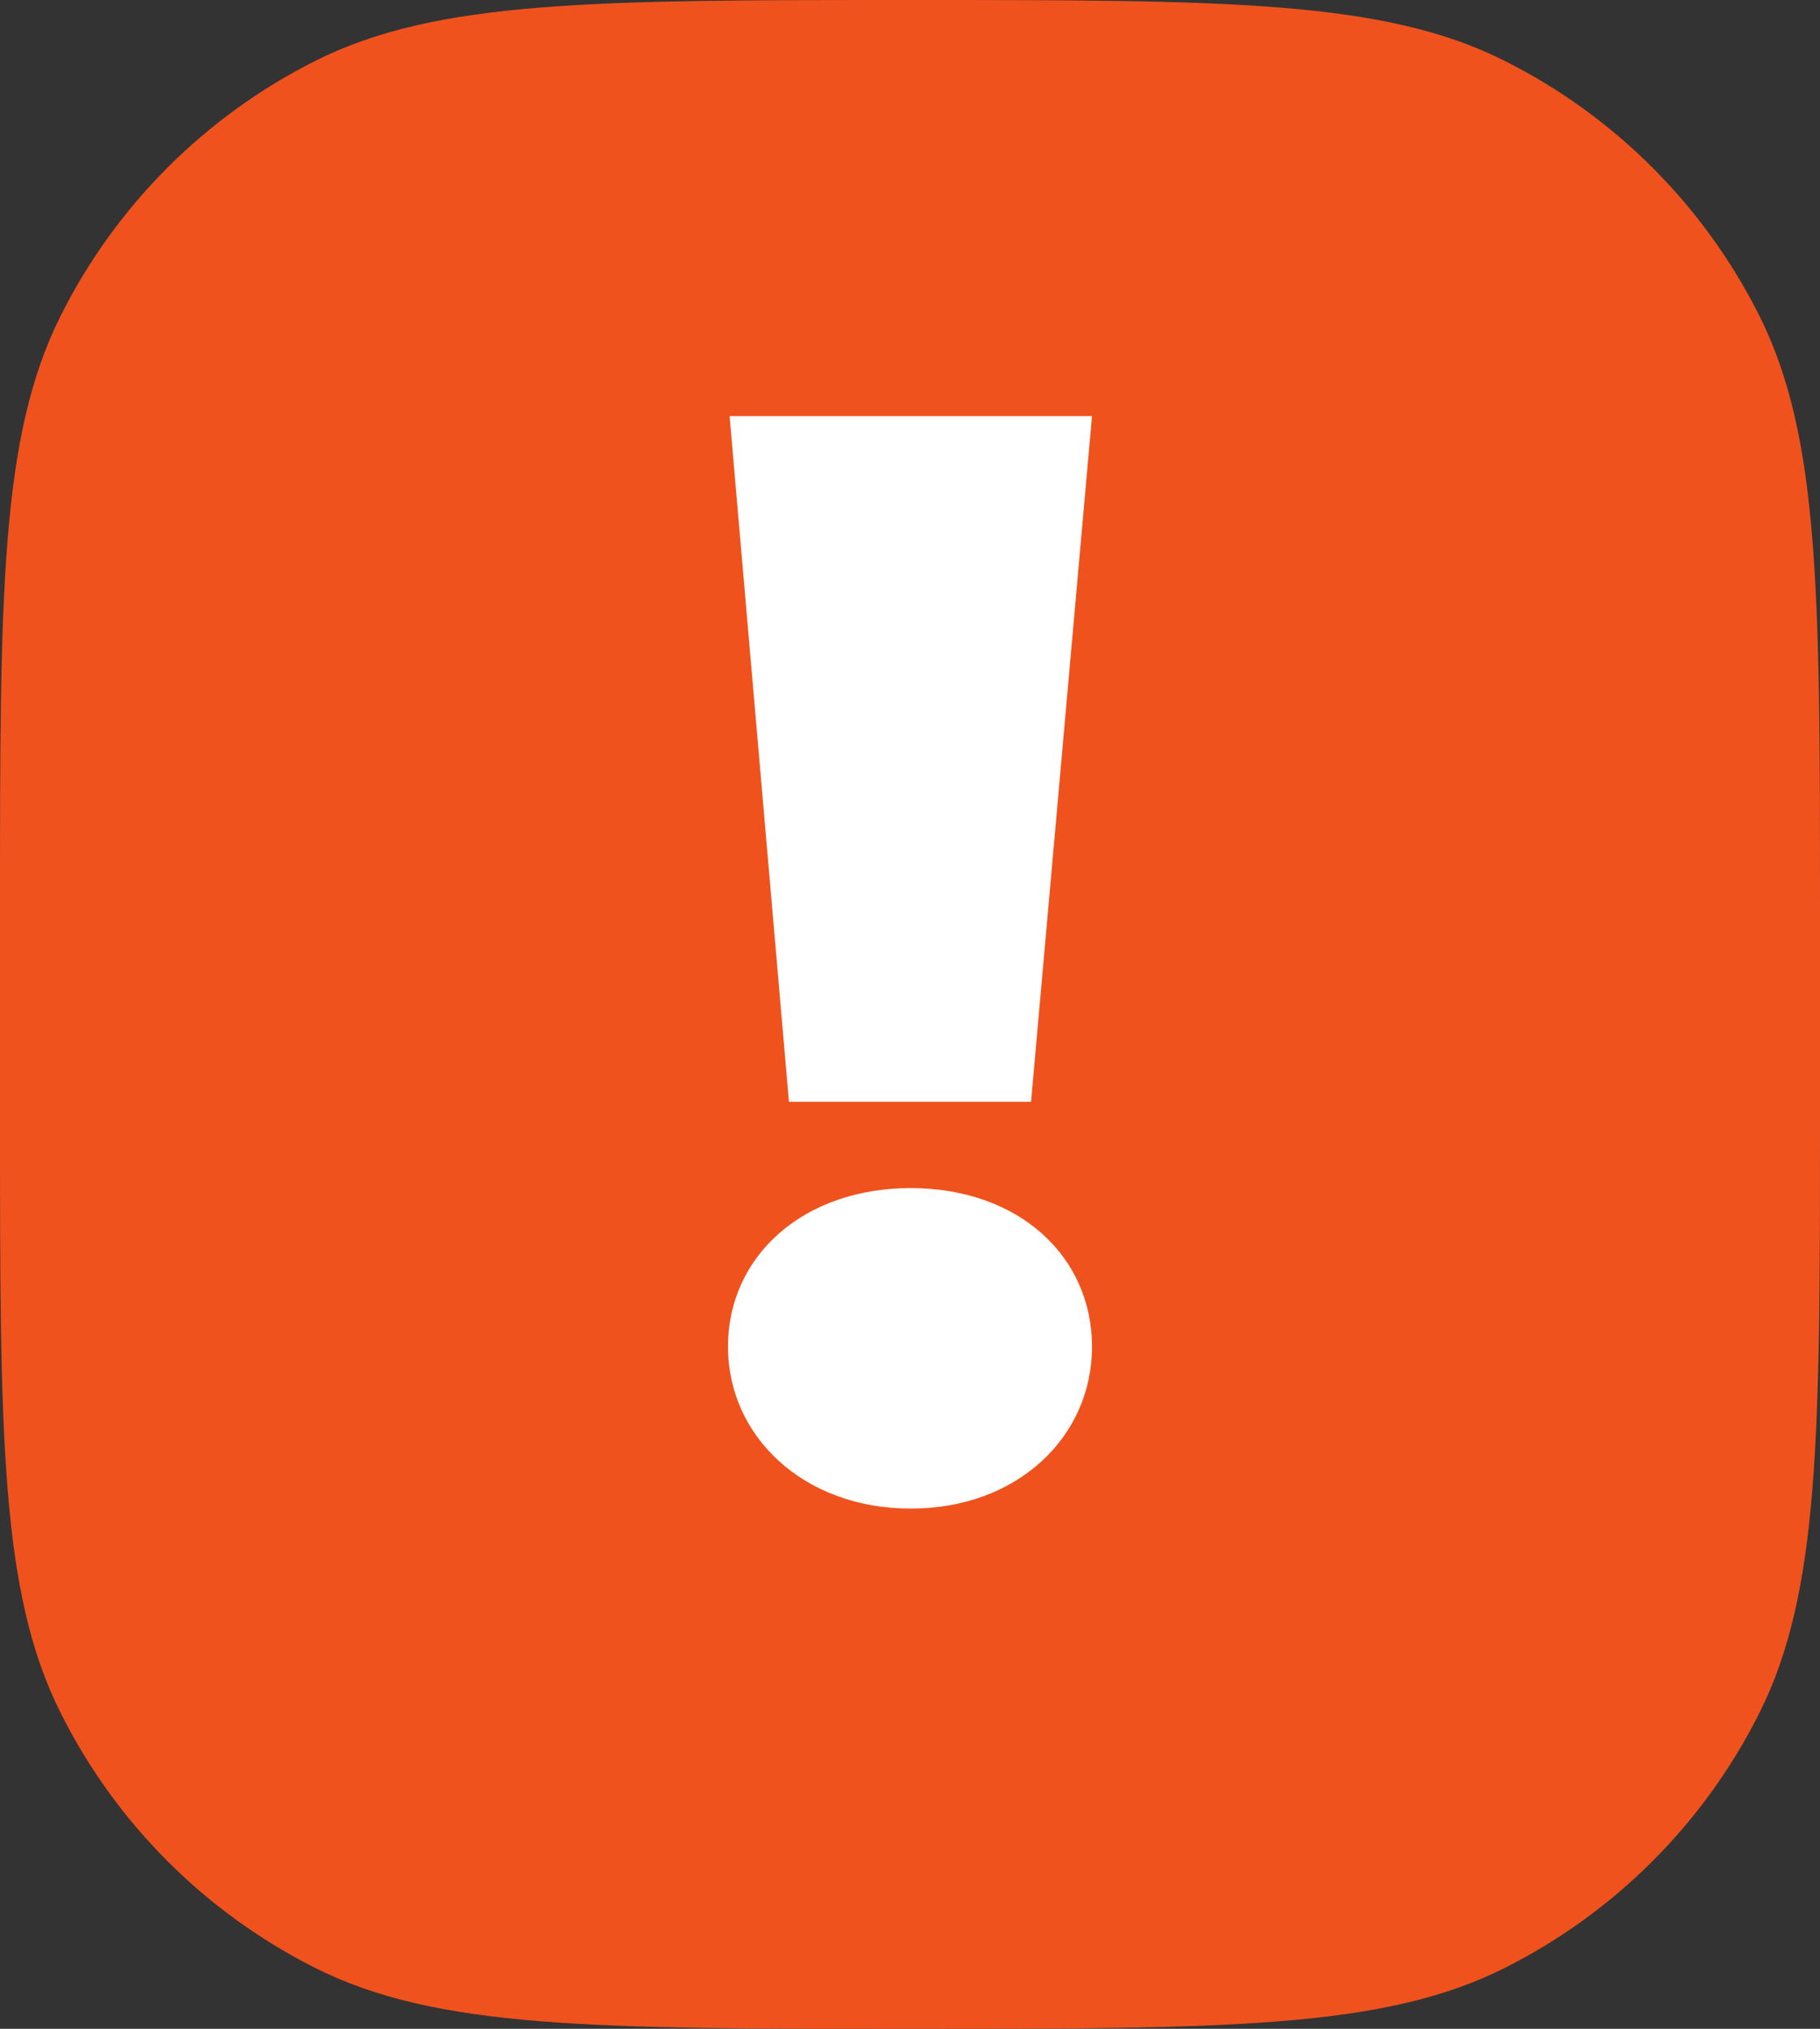
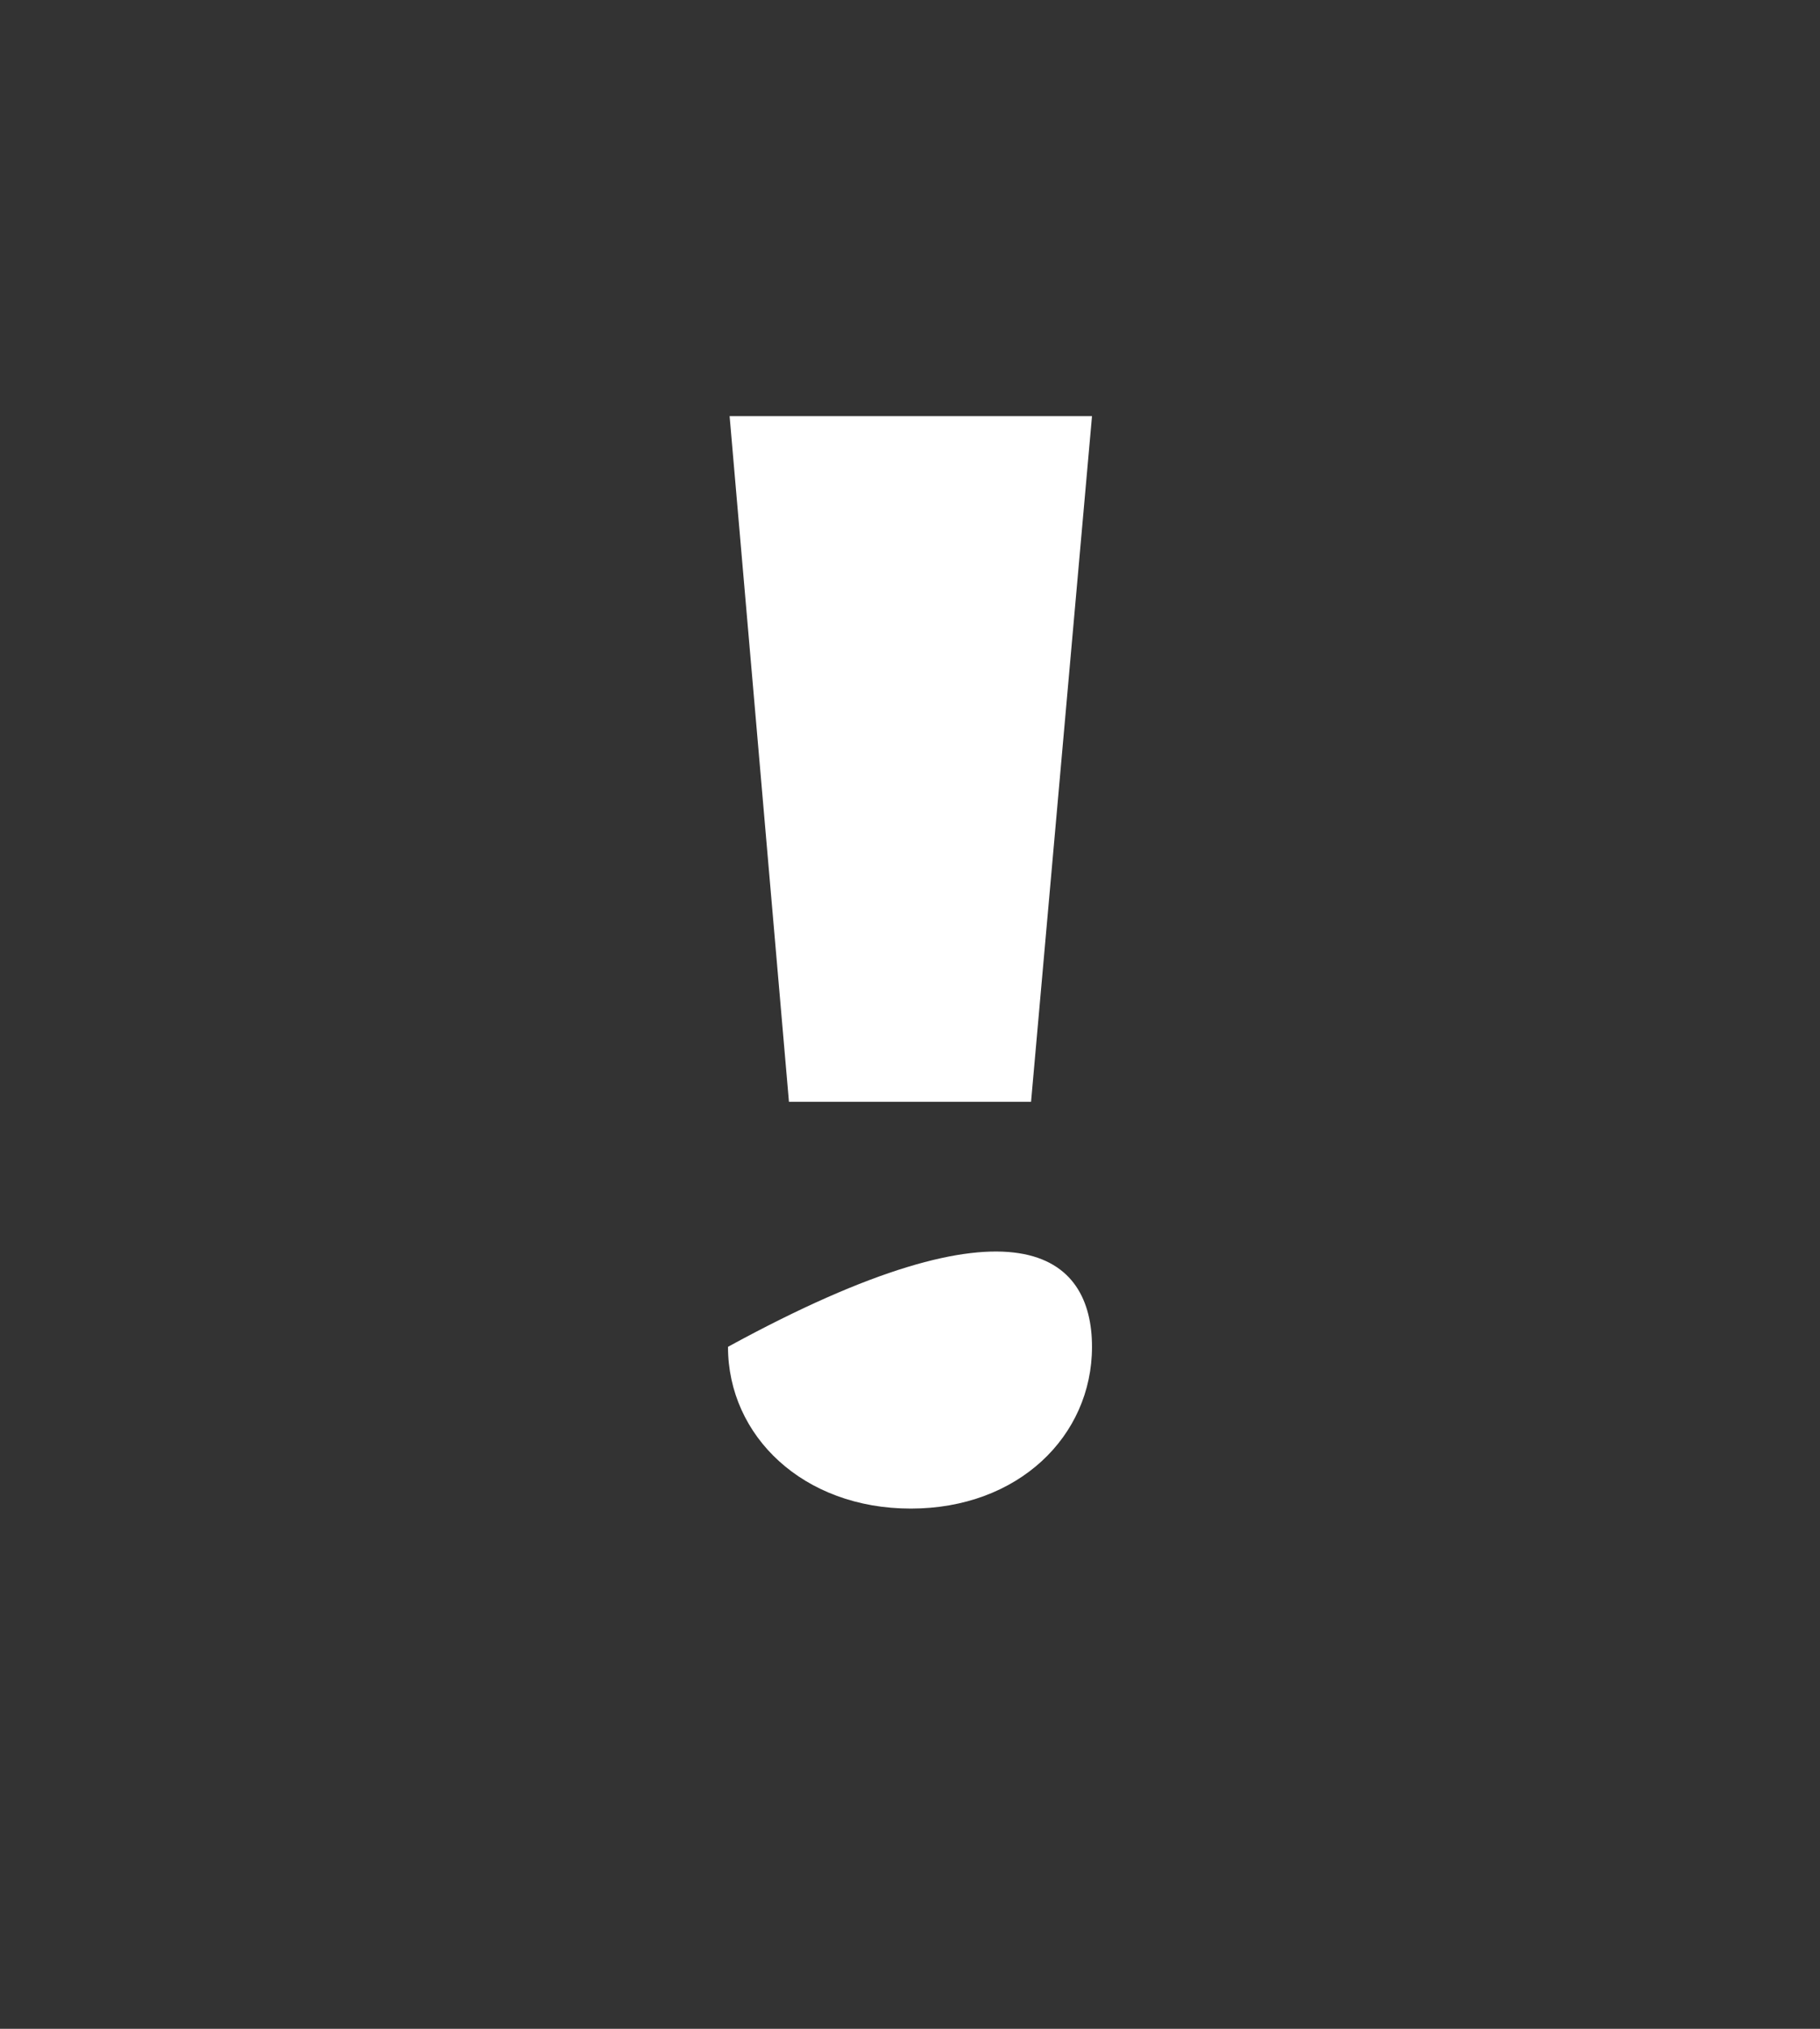
<svg xmlns="http://www.w3.org/2000/svg" width="35" height="39" viewBox="0 0 35 39" fill="none">
  <rect x="0" y="0" width="35" height="39" fill="#333333" stroke="none" />
-   <path d="M0 17.5C0 11.434 0 8.401 1.164 6.076C2.227 3.951 3.951 2.227 6.076 1.164C8.401 0 11.434 0 17.5 0C23.566 0 26.599 0 28.924 1.164C31.049 2.227 32.773 3.951 33.837 6.076C35 8.401 35 11.434 35 17.5V21.5C35 27.566 35 30.599 33.837 32.924C32.773 35.049 31.049 36.773 28.924 37.837C26.599 39 23.566 39 17.5 39C11.434 39 8.401 39 6.076 37.837C3.951 36.773 2.227 35.049 1.164 32.924C0 30.599 0 27.566 0 21.5V17.5Z" fill="#F0521D" />
-   <path d="M15.172 21.18L14.031 8H21L19.828 21.18H15.172ZM17.515 29C15.449 29 14 27.608 14 25.89C14 24.142 15.449 22.839 17.515 22.839C19.581 22.839 21 24.142 21 25.89C21 27.608 19.581 29 17.515 29Z" fill="white" />
+   <path d="M15.172 21.18L14.031 8H21L19.828 21.18H15.172ZM17.515 29C15.449 29 14 27.608 14 25.89C19.581 22.839 21 24.142 21 25.89C21 27.608 19.581 29 17.515 29Z" fill="white" />
</svg>